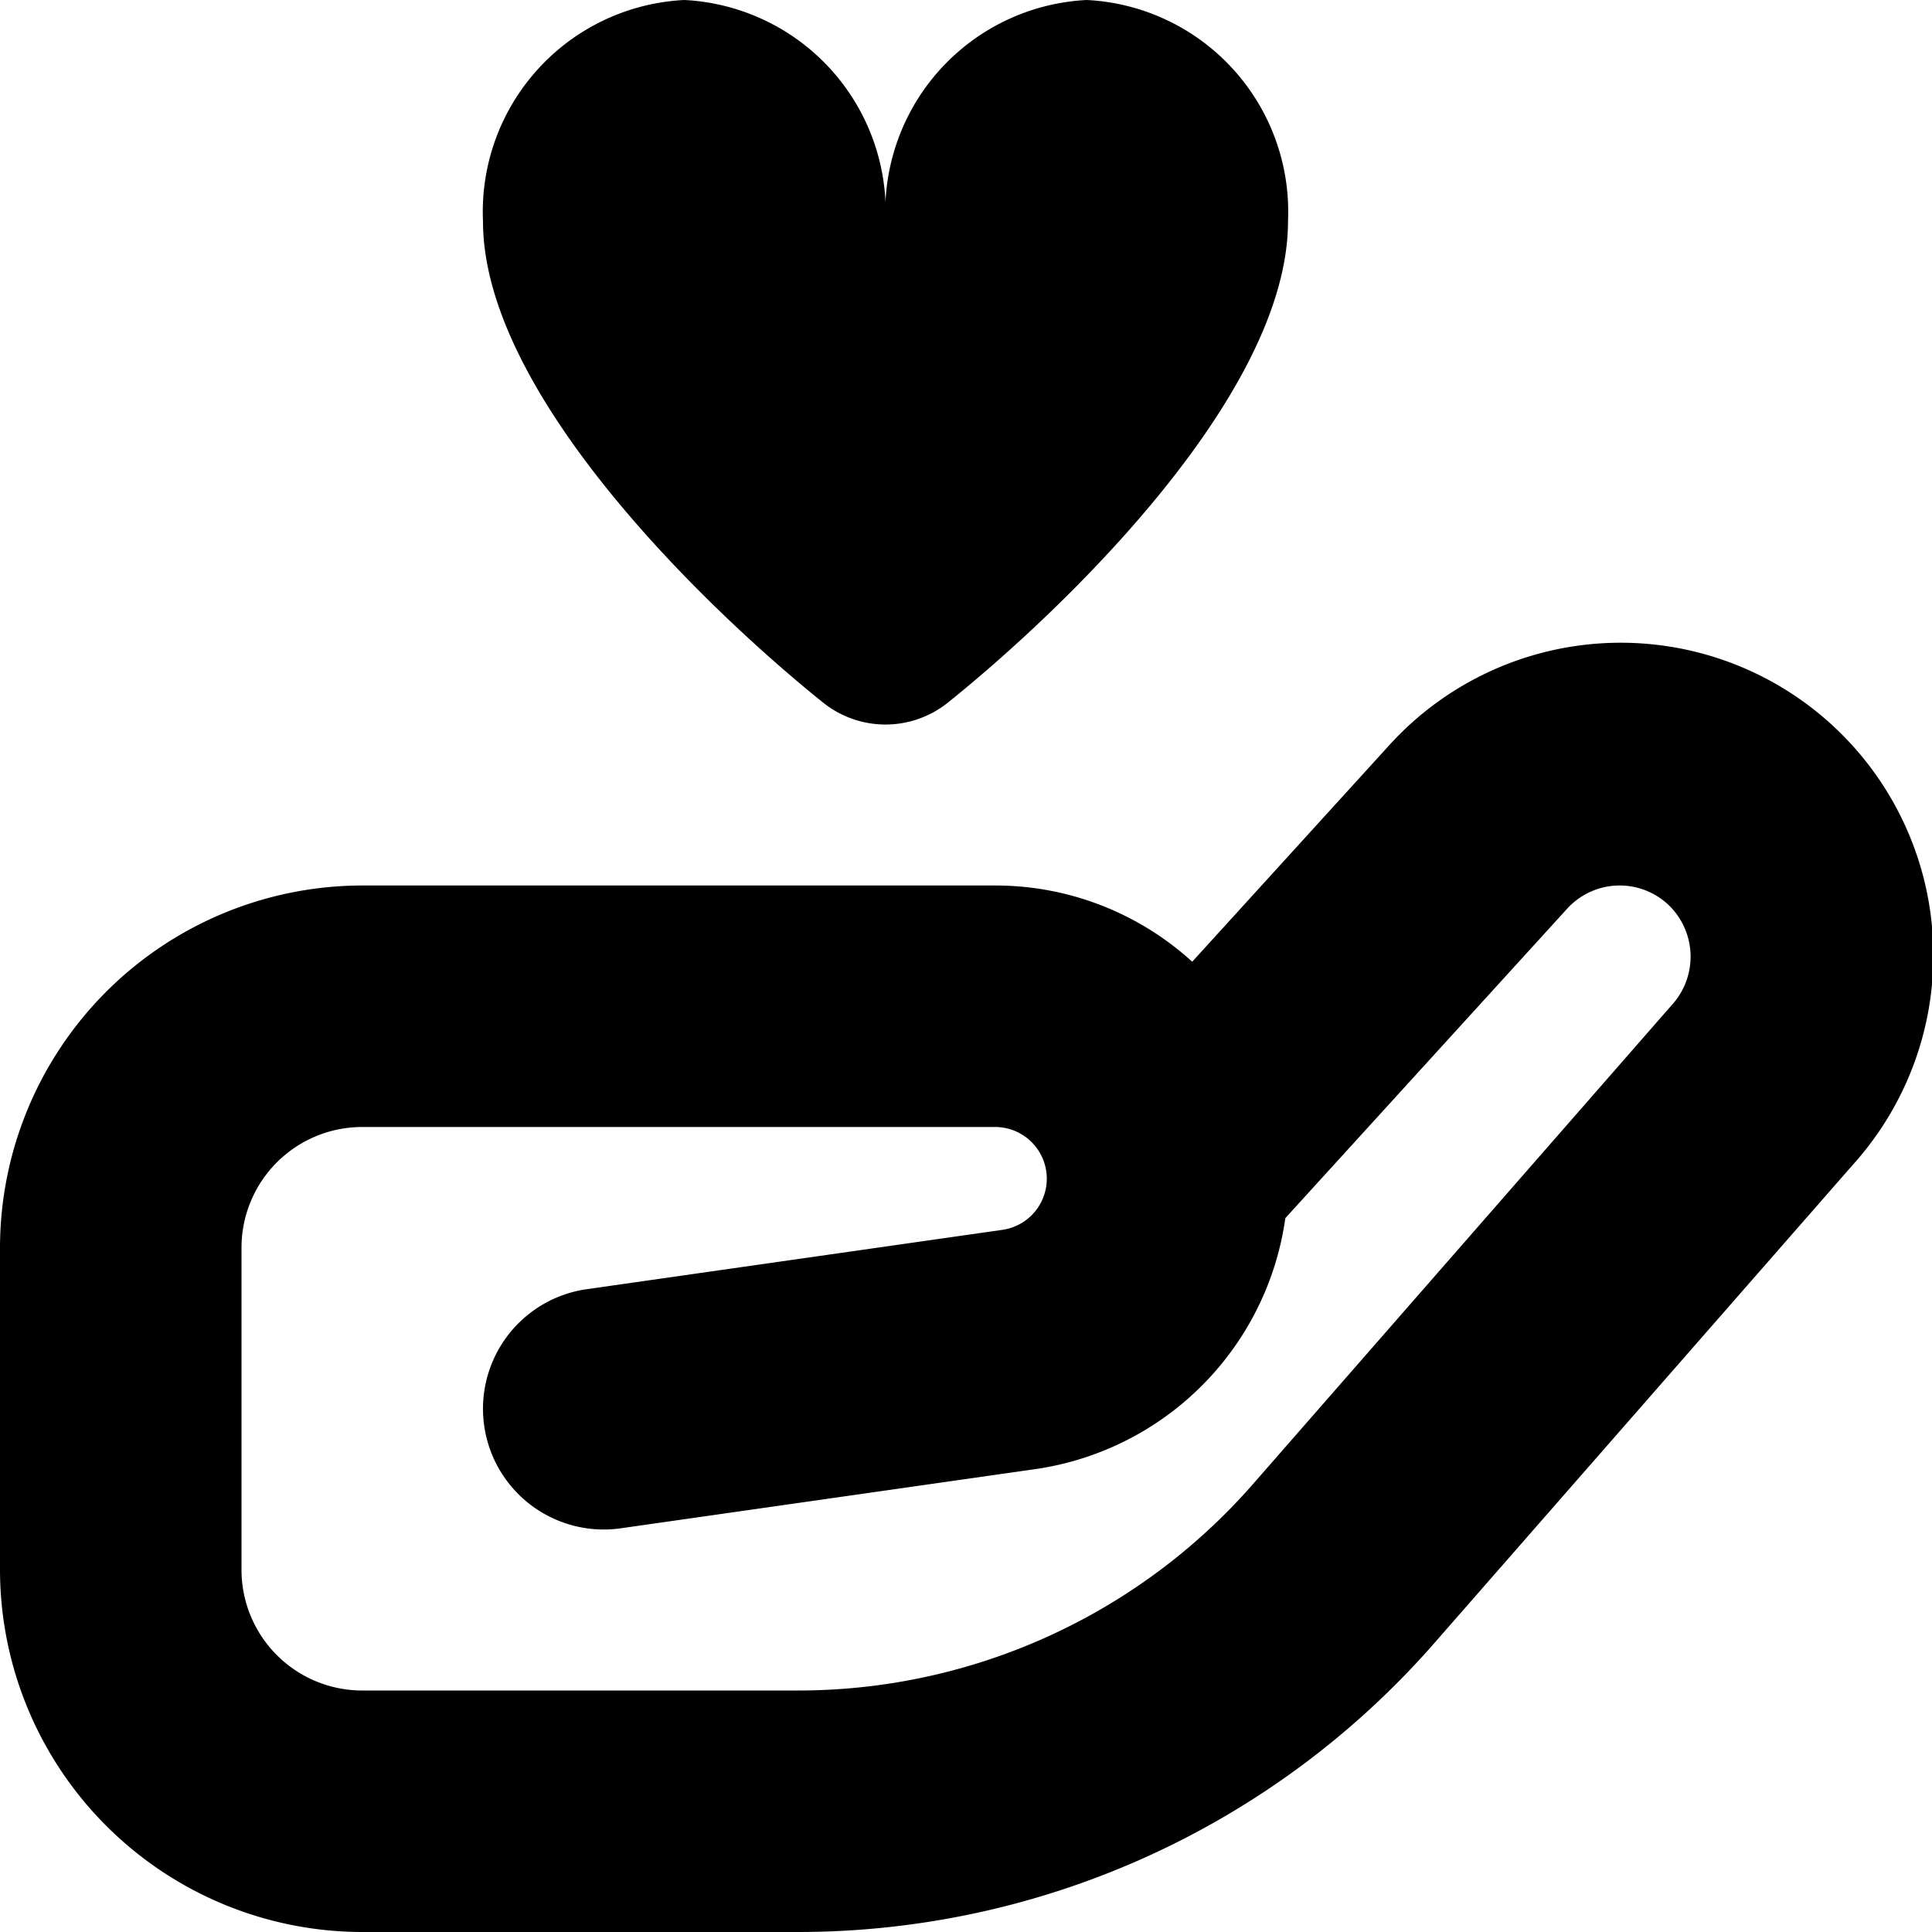
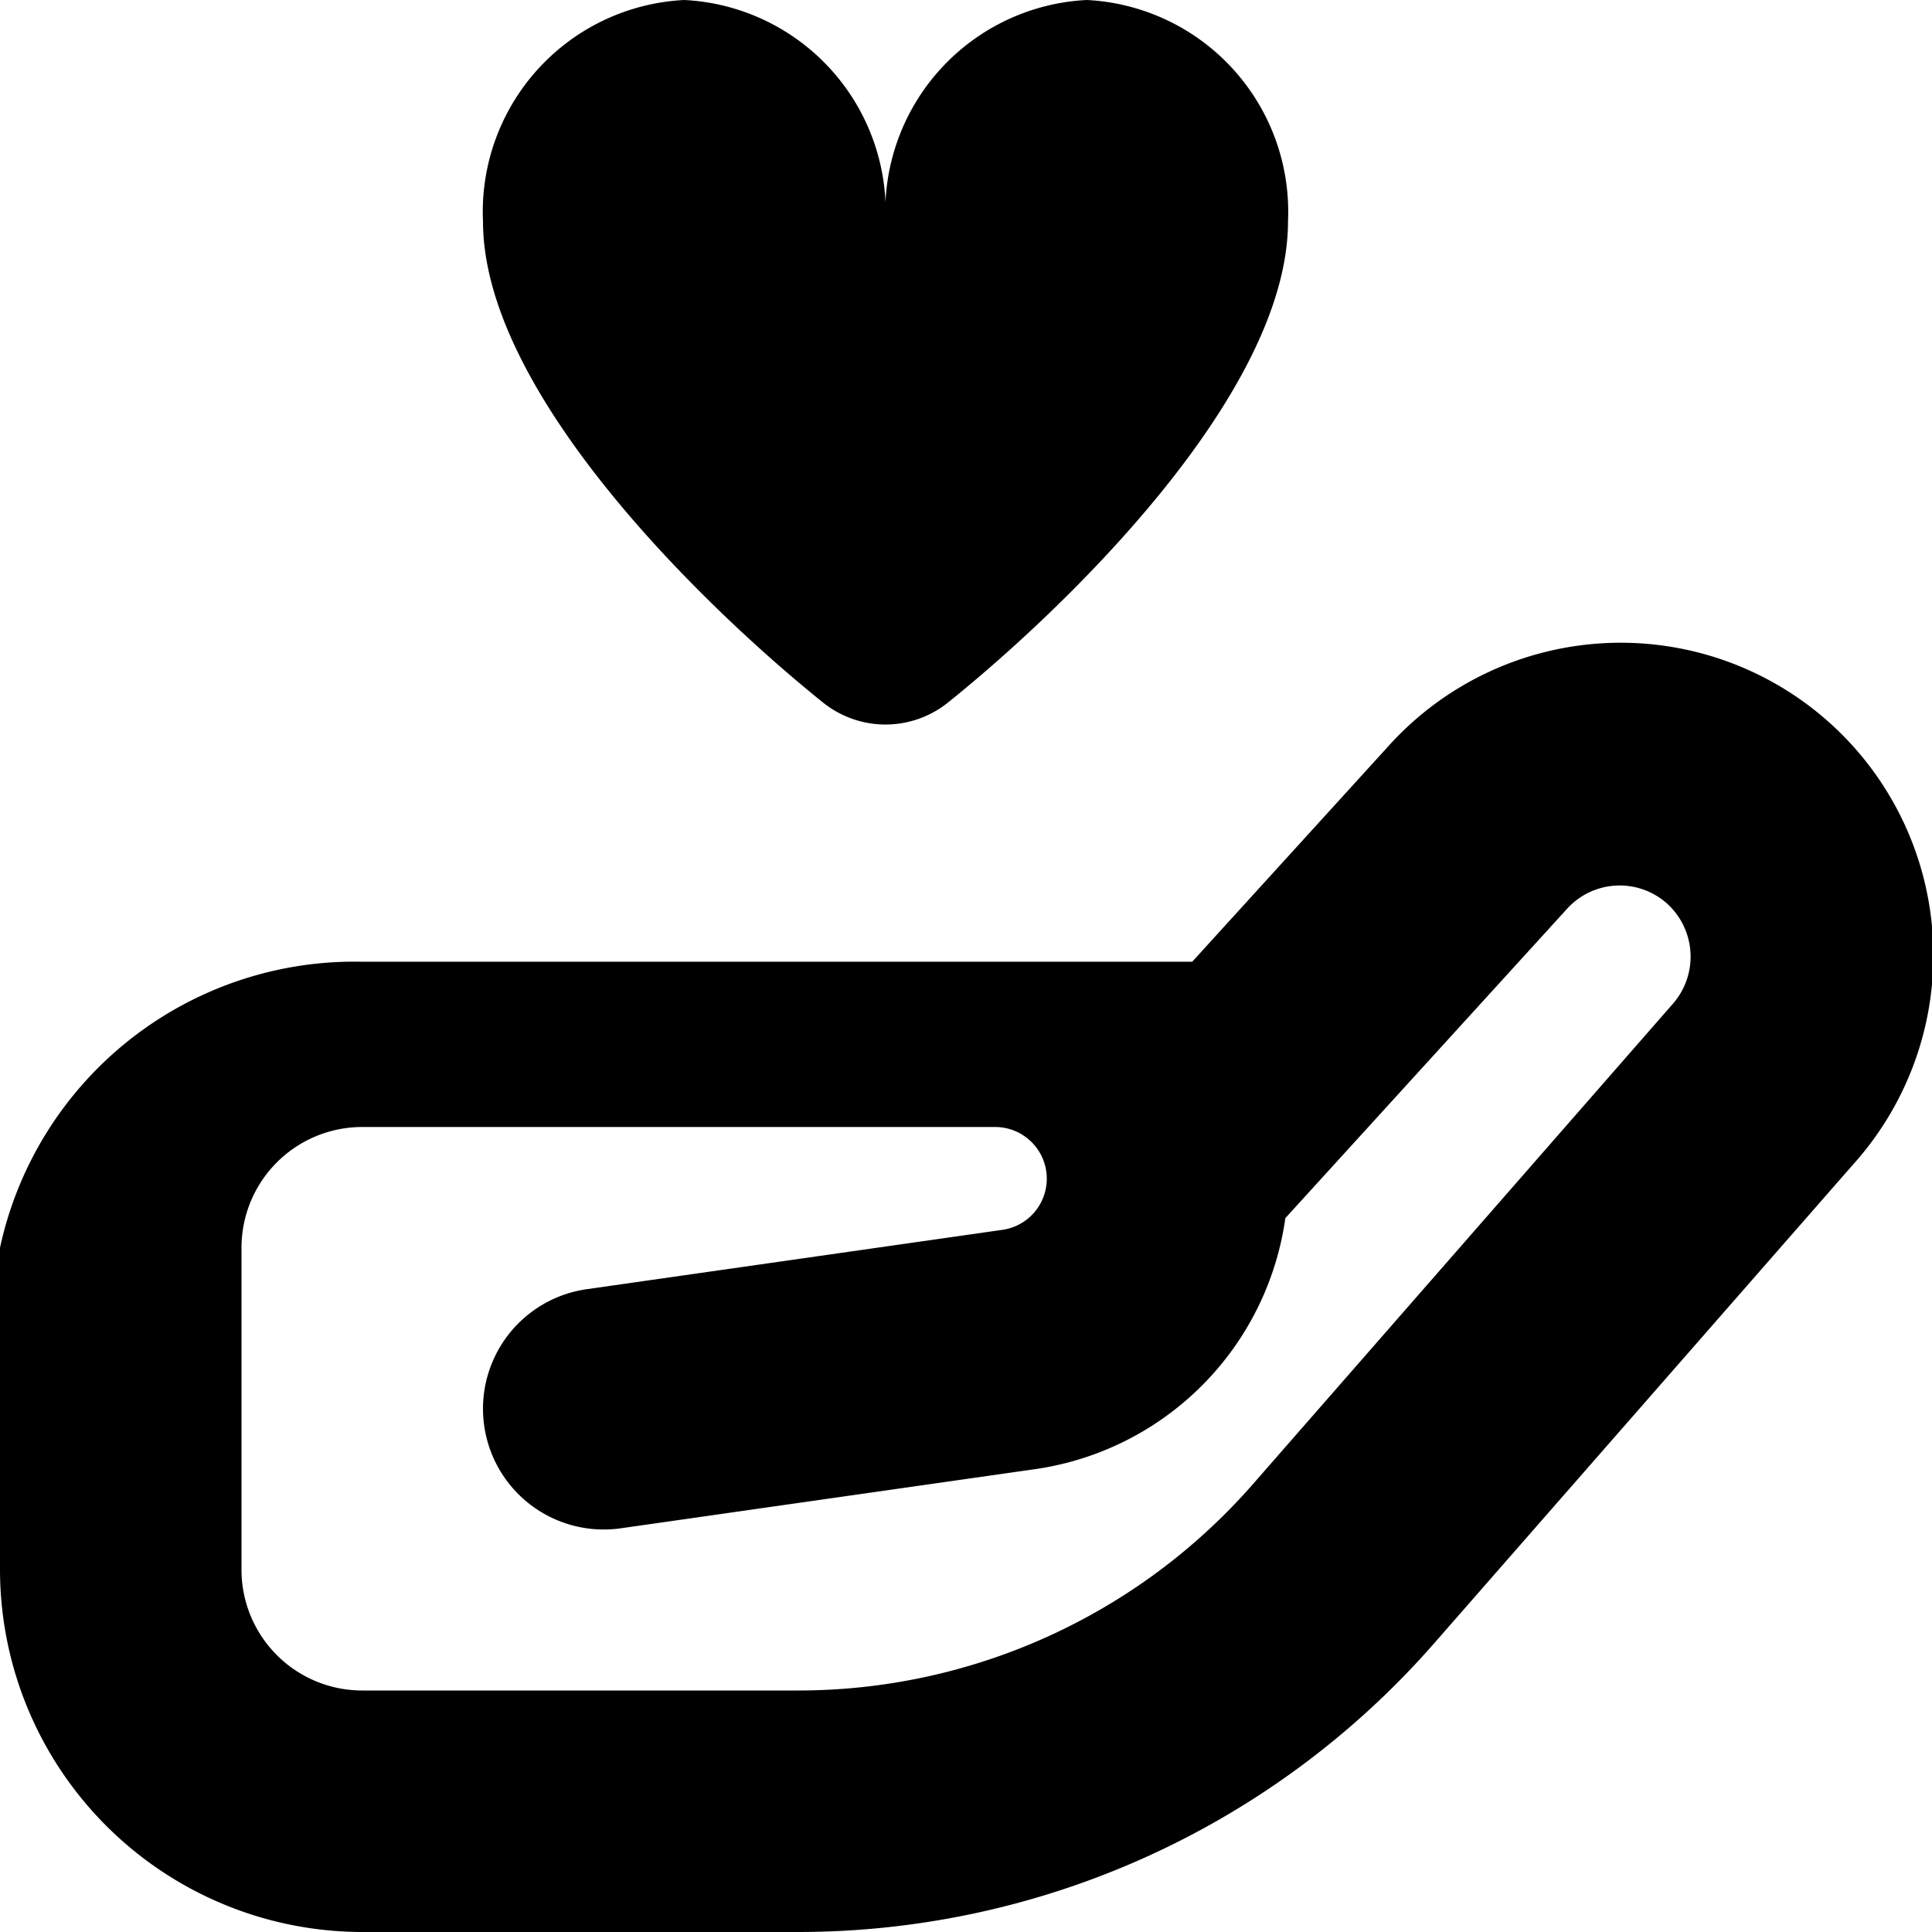
<svg xmlns="http://www.w3.org/2000/svg" height="512" width="512" viewBox="0 0 24 24" data-name="Layer 1" id="Layer_1">
-   <path d="M16,2.75c0,2.163-2.82,4.851-4.225,5.978a1.239,1.239,0,0,1-1.55,0C8.82,7.6,6,4.913,6,2.75A2.634,2.634,0,0,1,8.5,0,2.634,2.634,0,0,1,11,2.75,2.634,2.634,0,0,1,13.5,0,2.634,2.634,0,0,1,16,2.75Zm1.818,17.661,5.2-5.943a3.883,3.883,0,0,0-5.77-5.2l-2.438,2.679A3.629,3.629,0,0,0,12.357,11H4.5A4.505,4.505,0,0,0,0,15.5v4A4.505,4.505,0,0,0,4.5,24H9.914A10.5,10.5,0,0,0,17.818,20.411ZM12.357,14a.642.642,0,0,1,.092,1.278l-5.161.737a1.5,1.5,0,1,0,.424,2.97l5.162-.737a3.665,3.665,0,0,0,3.093-3.116l3.5-3.843a.883.883,0,0,1,1.248-.059.89.89,0,0,1,.055,1.252l-5.206,5.955A7.505,7.505,0,0,1,9.914,21H4.5A1.5,1.5,0,0,1,3,19.5v-4A1.5,1.5,0,0,1,4.5,14Z" />
+   <path d="M16,2.75c0,2.163-2.82,4.851-4.225,5.978a1.239,1.239,0,0,1-1.55,0C8.82,7.6,6,4.913,6,2.75A2.634,2.634,0,0,1,8.5,0,2.634,2.634,0,0,1,11,2.75,2.634,2.634,0,0,1,13.5,0,2.634,2.634,0,0,1,16,2.75Zm1.818,17.661,5.2-5.943a3.883,3.883,0,0,0-5.77-5.2l-2.438,2.679H4.5A4.505,4.505,0,0,0,0,15.5v4A4.505,4.505,0,0,0,4.5,24H9.914A10.5,10.5,0,0,0,17.818,20.411ZM12.357,14a.642.642,0,0,1,.092,1.278l-5.161.737a1.5,1.5,0,1,0,.424,2.97l5.162-.737a3.665,3.665,0,0,0,3.093-3.116l3.5-3.843a.883.883,0,0,1,1.248-.059.89.89,0,0,1,.055,1.252l-5.206,5.955A7.505,7.505,0,0,1,9.914,21H4.5A1.5,1.5,0,0,1,3,19.5v-4A1.5,1.5,0,0,1,4.5,14Z" />
</svg>